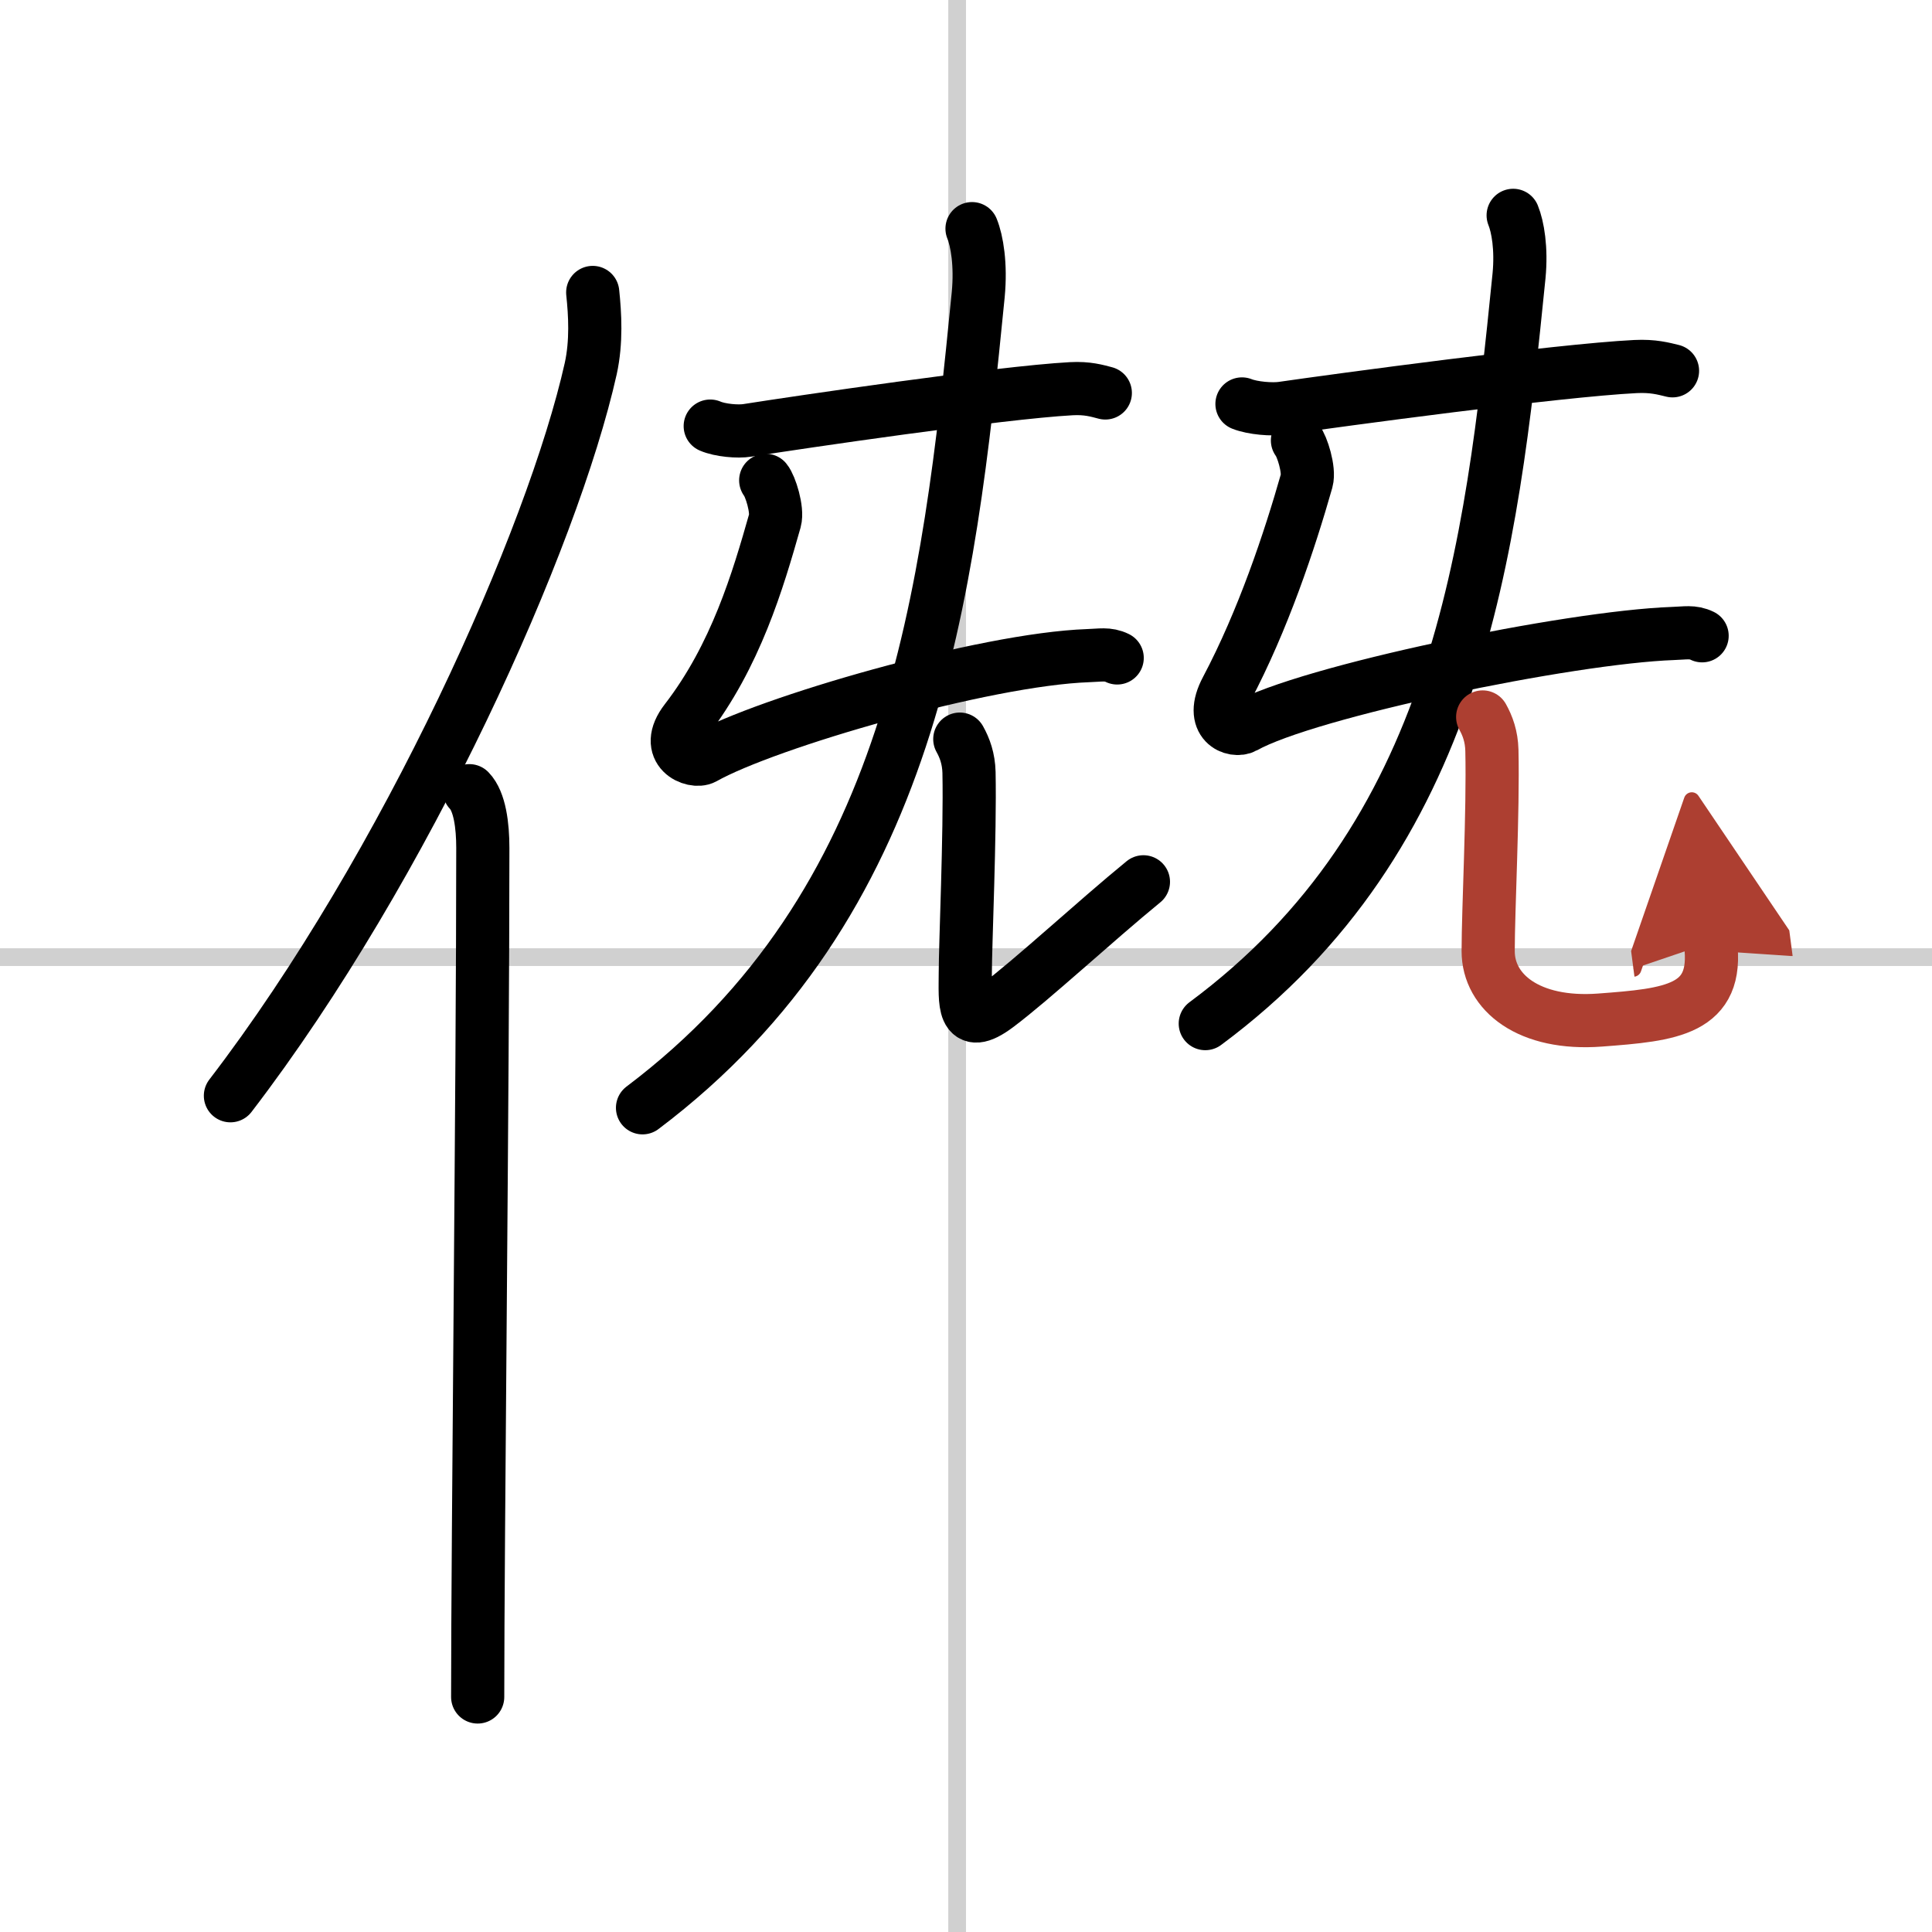
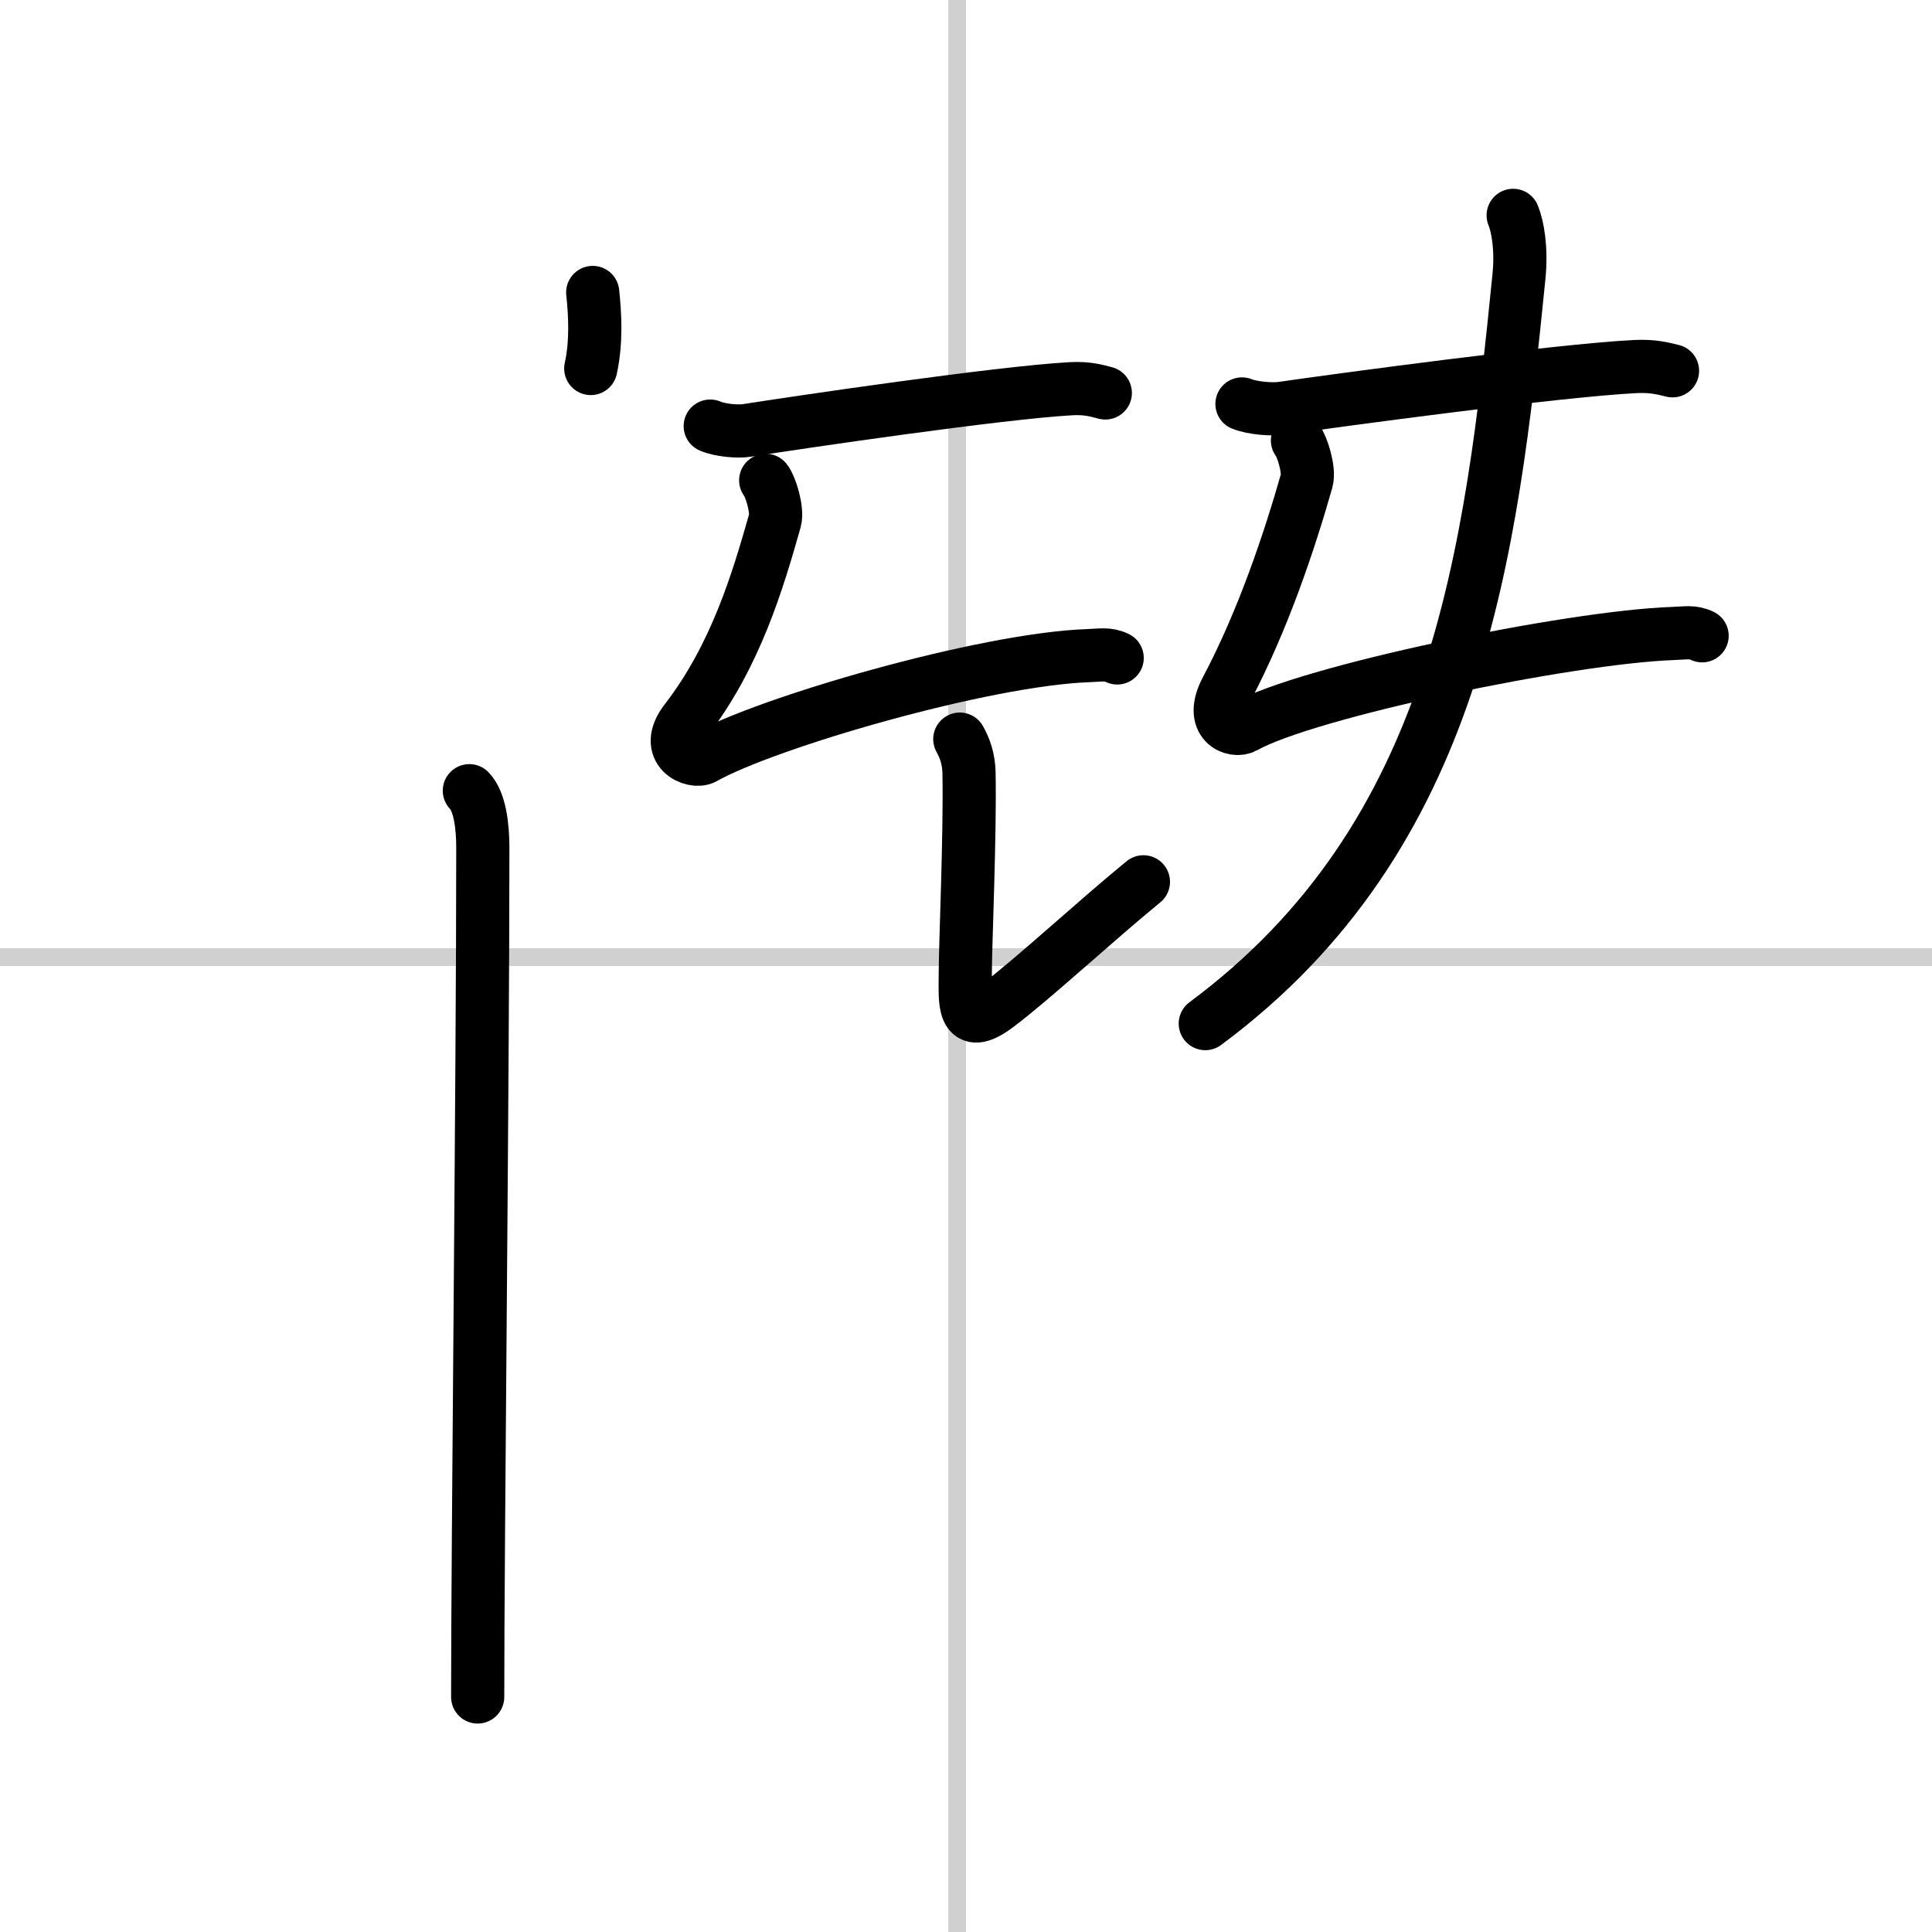
<svg xmlns="http://www.w3.org/2000/svg" width="400" height="400" viewBox="0 0 109 109">
  <defs>
    <marker id="a" markerWidth="4" orient="auto" refX="1" refY="5" viewBox="0 0 10 10">
      <polyline points="0 0 10 5 0 10 1 5" fill="#ad3f31" stroke="#ad3f31" />
    </marker>
  </defs>
  <g fill="none" stroke="#000" stroke-linecap="round" stroke-linejoin="round" stroke-width="3">
-     <rect width="100%" height="100%" fill="#fff" stroke="#fff" />
    <line x1="54" x2="54" y2="109" stroke="#d0d0d0" stroke-width="1" />
    <line x2="109" y1="54" y2="54" stroke="#d0d0d0" stroke-width="1" />
-     <path d="M33.44,16.5c0.13,1.23,0.22,2.78-0.11,4.29C31.19,30.36,22.94,48.86,13,61.82" />
+     <path d="M33.44,16.5c0.13,1.23,0.22,2.78-0.11,4.29" />
    <path d="m26.48 44.61c0.59 0.61 0.76 1.97 0.76 3.23 0 13.02-0.29 39.15-0.29 47.9" />
    <path d="m40.07 24.04c0.55 0.24 1.56 0.33 2.1 0.24 2.86-0.45 14.23-2.13 18.27-2.35 0.91-0.05 1.46 0.12 1.92 0.24" />
    <path d="m43.2 27.1c0.26 0.31 0.69 1.66 0.52 2.27-0.96 3.38-2.21 7.63-5.02 11.27-1.34 1.73 0.43 2.44 1.01 2.12 3.55-2 15.8-5.56 21.68-5.77 0.68-0.02 1.11-0.13 1.64 0.13" />
-     <path d="M54.84,12.9c0.28,0.69,0.51,2.03,0.35,3.72C53.5,33.75,51.5,51,36.25,62.5" />
    <path d="m54.15 41.7c0.28 0.5 0.5 1.1 0.52 1.88 0.07 3.47-0.21 9.74-0.21 11.33s-0.2 3.34 1.8 1.84 5.5-4.75 8.25-7" />
    <path d="m70.07 22.79c0.6 0.24 1.7 0.33 2.29 0.24 3.12-0.45 15.51-2.13 19.91-2.35 1-0.05 1.59 0.12 2.09 0.24" />
    <path d="m73.2 24.85c0.26 0.31 0.69 1.66 0.52 2.27-0.96 3.38-2.46 7.88-4.52 11.77-1.03 1.93 0.43 2.44 1.01 2.12 3.55-2 18.3-5.06 24.18-5.27 0.68-0.02 1.11-0.13 1.64 0.13" />
    <path d="m85.37 12.15c0.26 0.64 0.48 1.87 0.33 3.42-1.58 15.75-3.45 31.61-17.7 42.18" />
-     <path d="M83.65,40.45c0.28,0.5,0.5,1.1,0.52,1.88c0.08,3.47-0.21,8.99-0.21,11.33s2.31,4.19,6.31,3.89S97,57,96.5,53.18" marker-end="url(#a)" stroke="#ad3f31" />
  </g>
</svg>